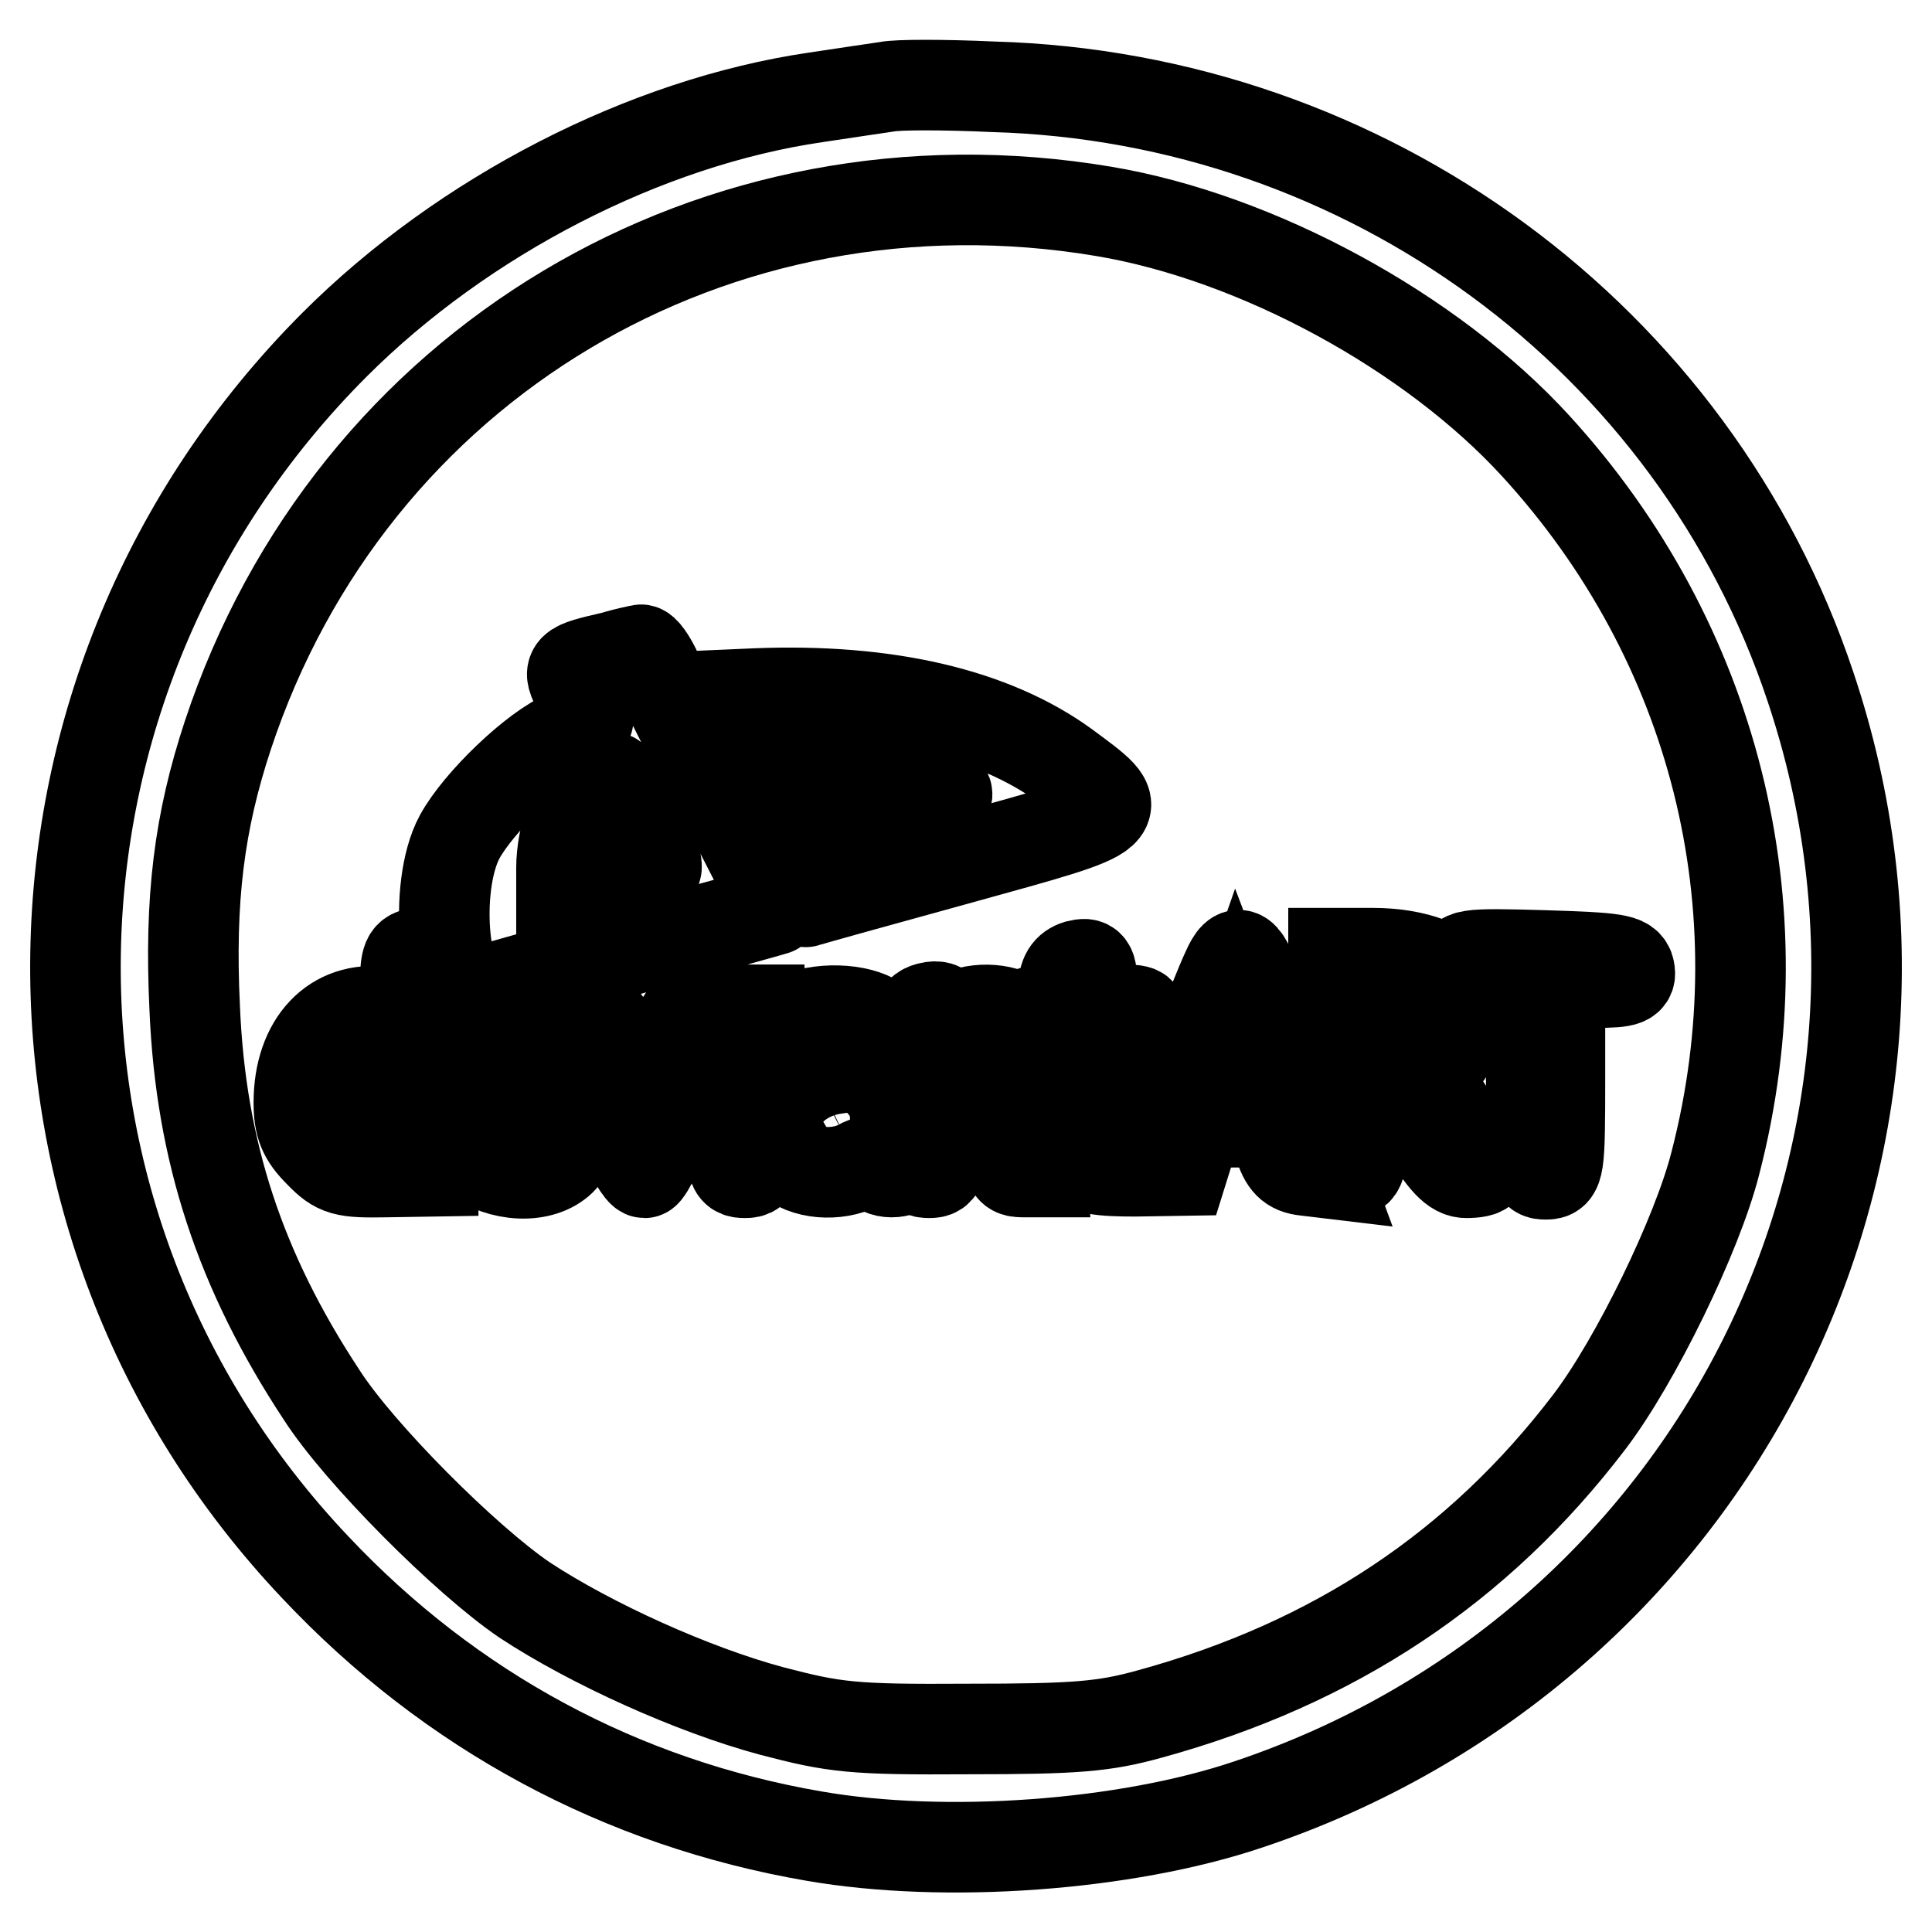
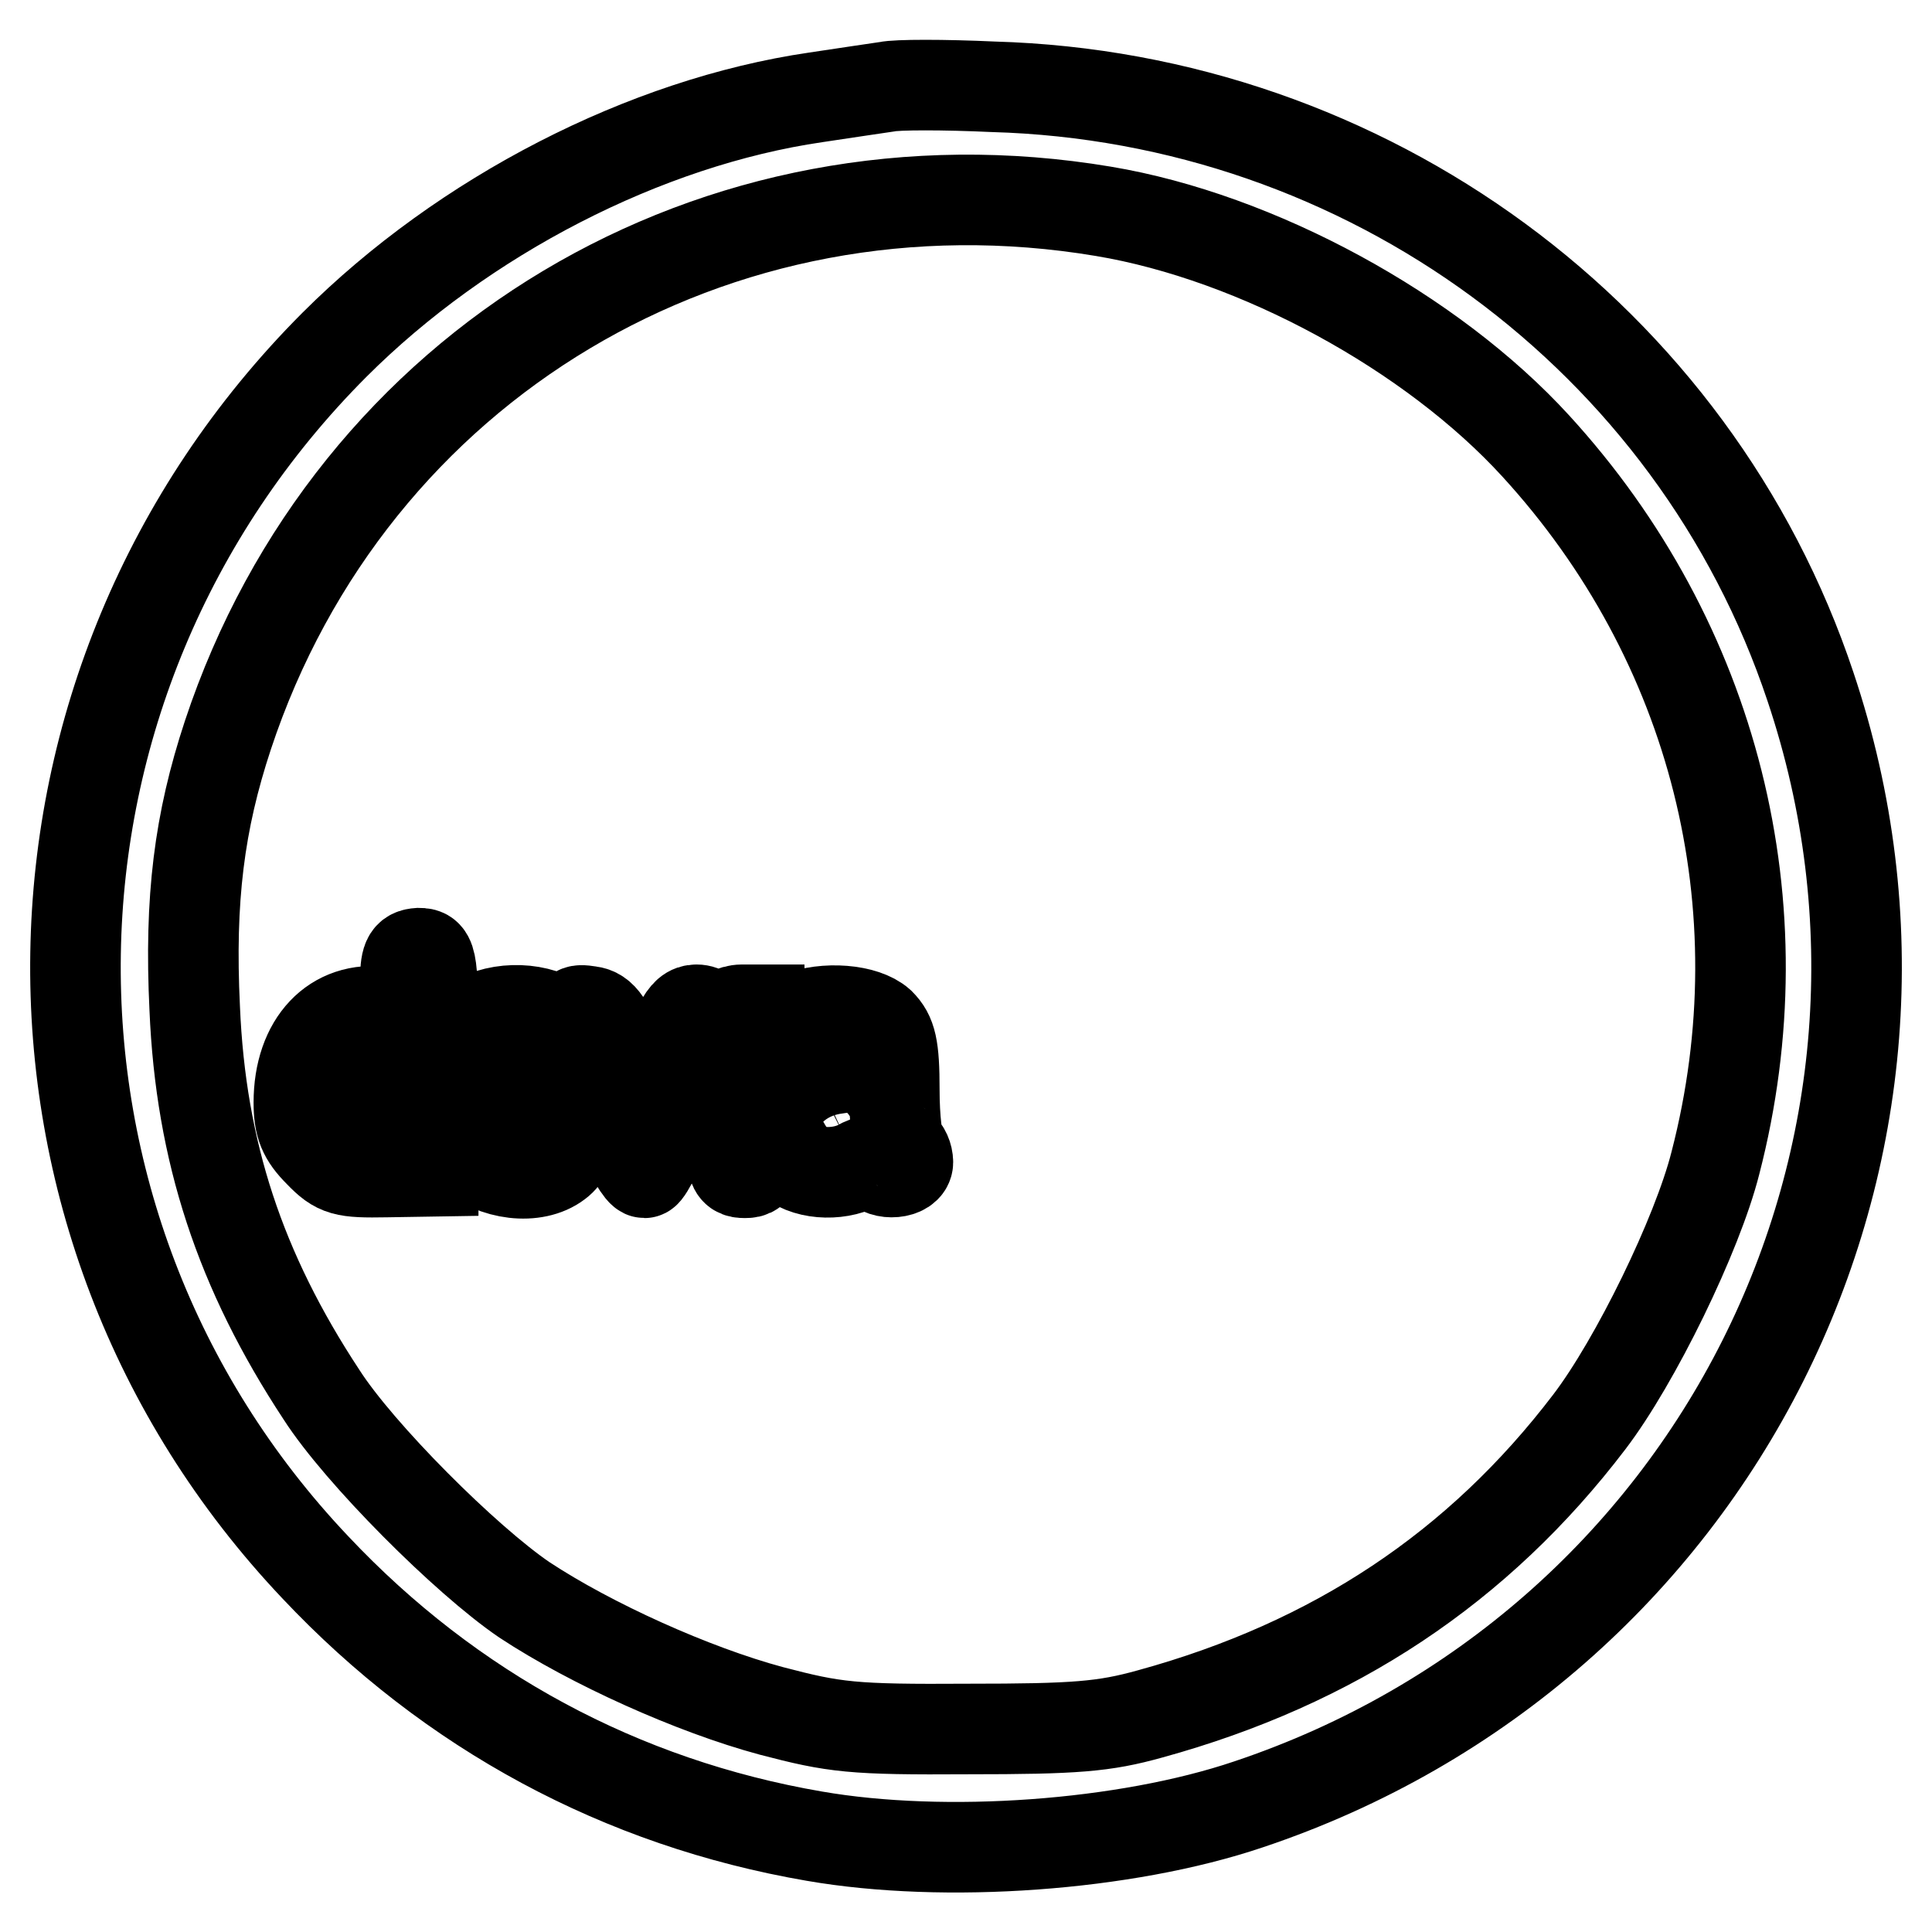
<svg xmlns="http://www.w3.org/2000/svg" version="1.1" x="0px" y="0px" viewBox="0 0 256 256" enable-background="new 0 0 256 256" xml:space="preserve">
  <g>
    <g>
      <path stroke-width="12" fill-opacity="0" stroke="#000000" d="M117.5,11.5c-1.3,0.2-5.5,0.8-9.4,1.4c-22.6,3.3-46.7,15.7-63.8,32.8C-0.4,90.5-1.6,161.9,41.8,207.7  c17.9,19,40.5,31.2,66.1,35.6c17.3,3,41.2,1.3,57.5-4.2c61.9-20.7,95.1-86.7,74.5-148.1c-15.4-46.2-58.8-78.1-108.3-79.5  C125.1,11.2,118.8,11.2,117.5,11.5z M146.2,28c20.4,3.4,43.5,16,57.3,31.1c23.7,25.9,32.6,61,23.8,95  c-2.4,9.5-10.6,26.3-16.7,34.3c-14.7,19.3-33.8,32-58.2,38.7c-6.1,1.7-9.9,2-24.1,2c-15.4,0.1-17.7-0.2-26.1-2.4  c-10.4-2.8-23.9-8.9-32.7-14.7c-7.8-5.3-21.9-19.4-26.9-27.2c-10.8-16.4-16-32.2-16.8-51.2c-0.7-14.5,0.6-24.7,4.4-36.2  C46.5,48.2,94.9,19.4,146.2,28z" />
-       <path stroke-width="12" fill-opacity="0" stroke="#000000" d="M81.3,87c-6.1,1.4-6.2,1.5-4.6,4.6c2,3.8,1.8,4.4-1.6,5.8c-4.2,1.7-11.7,8.9-14.2,13.5  c-3.6,6.7-2.1,22,2.1,20.7c0.8-0.3,10.1-2.9,20.7-5.8s19.3-5.3,19.4-5.4s-2.3-4.9-5.3-10.7l-5.4-10.4l4.2-0.7  c7.6-1.1,17.7,0.2,23.6,3.1c2.9,1.4,5.3,3,5.3,3.5c0,0.6-2.8,1.6-6.2,2.4l-6.2,1.6l-2.5-4.6l-2.5-4.5H102c-3.3,0-6,0.4-6,0.9  c0,1.9,9.9,18.8,10.8,18.5c0.5-0.2,9.9-2.8,20.8-5.8c22.4-6.2,22.1-5.9,13.6-12.2c-9.6-7-23.7-10.3-41.1-9.6l-11.4,0.5l-1.6-3.2  c-0.8-1.8-1.8-3.2-2.2-3.1C84.5,86.2,82.9,86.5,81.3,87z M84.8,108.7c1.6,3.2,2.5,6.1,2.1,6.5c-0.4,0.4-3.4,1.3-6.6,2.1l-5.9,1.5  v-3.8c0-2.1,0.5-4.6,1-5.7c1.3-2.6,4.7-6.3,5.7-6.3C81.5,102.9,83.2,105.6,84.8,108.7z" />
-       <path stroke-width="12" fill-opacity="0" stroke="#000000" d="M53.7,130.4c0,4-0.1,4-2.8,3.7c-6.6-0.9-11.3,4-11.3,12c0,3,0.6,4.5,2.7,6.6c2.4,2.5,3.3,2.7,8.9,2.6  l6.2-0.1v-14.4c0-13.8-0.1-14.5-1.9-14.5C54,126.4,53.7,127,53.7,130.4z M53.5,144.4c0.3,6,0.2,6.4-2.1,6.9  c-3.6,0.8-6-0.4-7.1-3.8c-1.7-5.3,1.3-10.2,6-9.8C53.2,138.1,53.2,138.1,53.5,144.4z" />
-       <path stroke-width="12" fill-opacity="0" stroke="#000000" d="M162.6,128.5c-0.6,1.2-3.1,7.4-5.6,13.9c-2.5,6.5-4.6,11.3-4.6,10.6c-0.1-0.6-1.7-1.2-3.6-1.4l-3.6-0.3  l-0.3-6.9l-0.3-6.8h2.7c1.7,0,3-0.6,3.4-1.5c0.8-2.3,0.8-2.3-2.7-2.3c-3.1,0-3.3-0.2-3.3-3.2c0-2.7-0.3-3.1-1.9-2.7  c-1.3,0.4-1.9,1.3-1.9,3.2c0,2.3-0.4,2.7-2.4,2.7c-1.9,0-2.3,0.4-1.9,1.6c0.6,1.5,0.6,1.5-1.1,0c-2-1.8-6-2.1-8.7-0.7  c-1.4,0.8-1.8,0.7-1.8-0.4c0-0.8-0.7-1.1-1.9-0.8c-1.8,0.5-1.9,1.3-1.9,11.2c0,10,0.1,10.7,1.9,10.7c1.7,0,1.9-0.7,1.9-7.9  c0-8.7,0.8-10.3,5.3-9.8l2.6,0.3l0.3,8.6c0.3,8.6,0.3,8.7,2.6,8.7h2.4l-0.4-8.9c-0.3-8-0.1-8.9,1.4-8.9c1.4,0,1.6,0.9,1.6,7.3  c0,9.5,0.9,10.4,9.6,10.4l6.3-0.1l1-3.2c1-3.1,1.2-3.2,6-3.2s5,0.1,5.8,3c0.7,2.3,1.5,3.2,3.5,3.4l2.5,0.3l-3.4-9.2  c-1.8-5.1-4.1-11.6-5.3-14.6C165,125.9,164,125.3,162.6,128.5z M166.9,143.7c0.6,2.3,0.4,2.4-2.8,2.4c-3.8,0-3.9,0-1.8-6.2  l1.6-4.6l1.1,2.9C165.7,139.8,166.5,142.3,166.9,143.7z" />
-       <path stroke-width="12" fill-opacity="0" stroke="#000000" d="M176.7,140.9c0,13.9,0.1,14.5,1.9,14.5c1.7,0,1.9-0.7,1.9-6.1c0-5.7,0.1-6.1,2.2-6.1c1.5,0,3,1.5,5.8,6.1  c2.8,4.6,4.2,6.1,5.8,6.1c1.2,0,2.2-0.2,2.2-0.5c0-0.3-1.7-3.2-3.7-6.3l-3.7-5.8l2.3-2.7c2.2-2.6,2.8-6.4,1.7-9.6  c-0.9-2.4-5.5-4.2-11.2-4.2h-5.2V140.9z M186.8,130.7c2.4,0.8,3.7,4.5,2.1,6.5c-0.7,0.8-2.7,1.4-4.8,1.4h-3.7v-4.2  c0-3.8,0.2-4.2,2.2-4.2C183.7,130.1,185.6,130.4,186.8,130.7z" />
-       <path stroke-width="12" fill-opacity="0" stroke="#000000" d="M193.5,128.3c0,1.6,0.6,1.9,4.7,1.9h4.7v12.7c0,12,0.1,12.7,1.9,12.7s1.9-0.7,1.9-12.7v-12.7h4.8  c4,0,4.7-0.3,4.4-1.7c-0.3-1.4-1.7-1.6-11.4-1.9C194,126.3,193.5,126.4,193.5,128.3z" />
+       <path stroke-width="12" fill-opacity="0" stroke="#000000" d="M53.7,130.4c0,4-0.1,4-2.8,3.7c-6.6-0.9-11.3,4-11.3,12c0,3,0.6,4.5,2.7,6.6c2.4,2.5,3.3,2.7,8.9,2.6  l6.2-0.1v-14.4c0-13.8-0.1-14.5-1.9-14.5C54,126.4,53.7,127,53.7,130.4z M53.5,144.4c0.3,6,0.2,6.4-2.1,6.9  c-3.6,0.8-6-0.4-7.1-3.8c-1.7-5.3,1.3-10.2,6-9.8z" />
      <path stroke-width="12" fill-opacity="0" stroke="#000000" d="M63.4,135c-5.6,2.7-6.4,13.2-1.2,17.8c3.2,2.9,8.7,3.6,11.7,1.3c2.4-1.8,1.2-4.8-1.3-3.4  c-4.2,2.2-9.5-0.1-9.5-4c0-1.4,1.1-1.6,7.6-1.6h7.6l-0.6-3.1l-0.6-3l1.4,2.8c0.8,1.5,2.4,5.3,3.7,8.2c1.3,3,2.7,5.4,3.2,5.4  c0.4,0,2.4-4,4.4-8.9c2.7-6.8,4-8.9,5.3-8.9c1.5,0,1.7,0.8,1.7,8.9c0,8.3,0.1,8.9,1.9,8.9s1.9-0.7,1.9-10.8v-10.8h-2.3  c-1.2,0-2.7,0.8-3.2,1.6c-0.9,1.6-0.9,1.6-1,0c0-0.9-0.8-1.6-1.8-1.6c-1.7,0-2.5,1.7-6.3,12.1c-0.6,1.8-0.8,1.4-3.5-5.5  c-1.8-4.8-2.7-6.2-4.4-6.4c-1.9-0.3-2.1-0.1-1.5,2.1l0.6,2.3l-2.3-2.3C72.4,133.7,67.2,133.1,63.4,135z M72.3,138.8  c2.4,2.4,1.2,3.6-4,3.6c-5.3,0-6.2-0.8-3.7-3.2C66.3,137.4,70.7,137.2,72.3,138.8z" />
      <path stroke-width="12" fill-opacity="0" stroke="#000000" d="M105.6,134.8c-1.4,0.6-2,1.4-1.6,2.3c0.5,1,1.4,1.2,4.2,0.8c2.3-0.4,4.1-0.2,5.1,0.6  c2.3,1.9,1.7,2.5-2.5,3.1c-7,0.9-10.6,7.7-6.4,11.9c2.1,2.1,6.5,2.4,9.4,0.9c1.2-0.7,2-0.7,2.3,0c0.8,1.4,4.2,1.1,4.2-0.4  c0-0.8-0.4-1.7-0.9-2c-0.5-0.3-0.9-3.8-0.9-7.6c0-5.7-0.4-7.3-1.9-8.8C114.6,133.8,109.4,133.3,105.6,134.8z M114.7,147.8  c0,2-0.7,3-2.3,3.8c-3,1.4-5.2,0.6-5.2-2.1c0-2.8,1.7-4.3,4.9-4.3C114.3,145.2,114.7,145.5,114.7,147.8z" />
    </g>
  </g>
</svg>